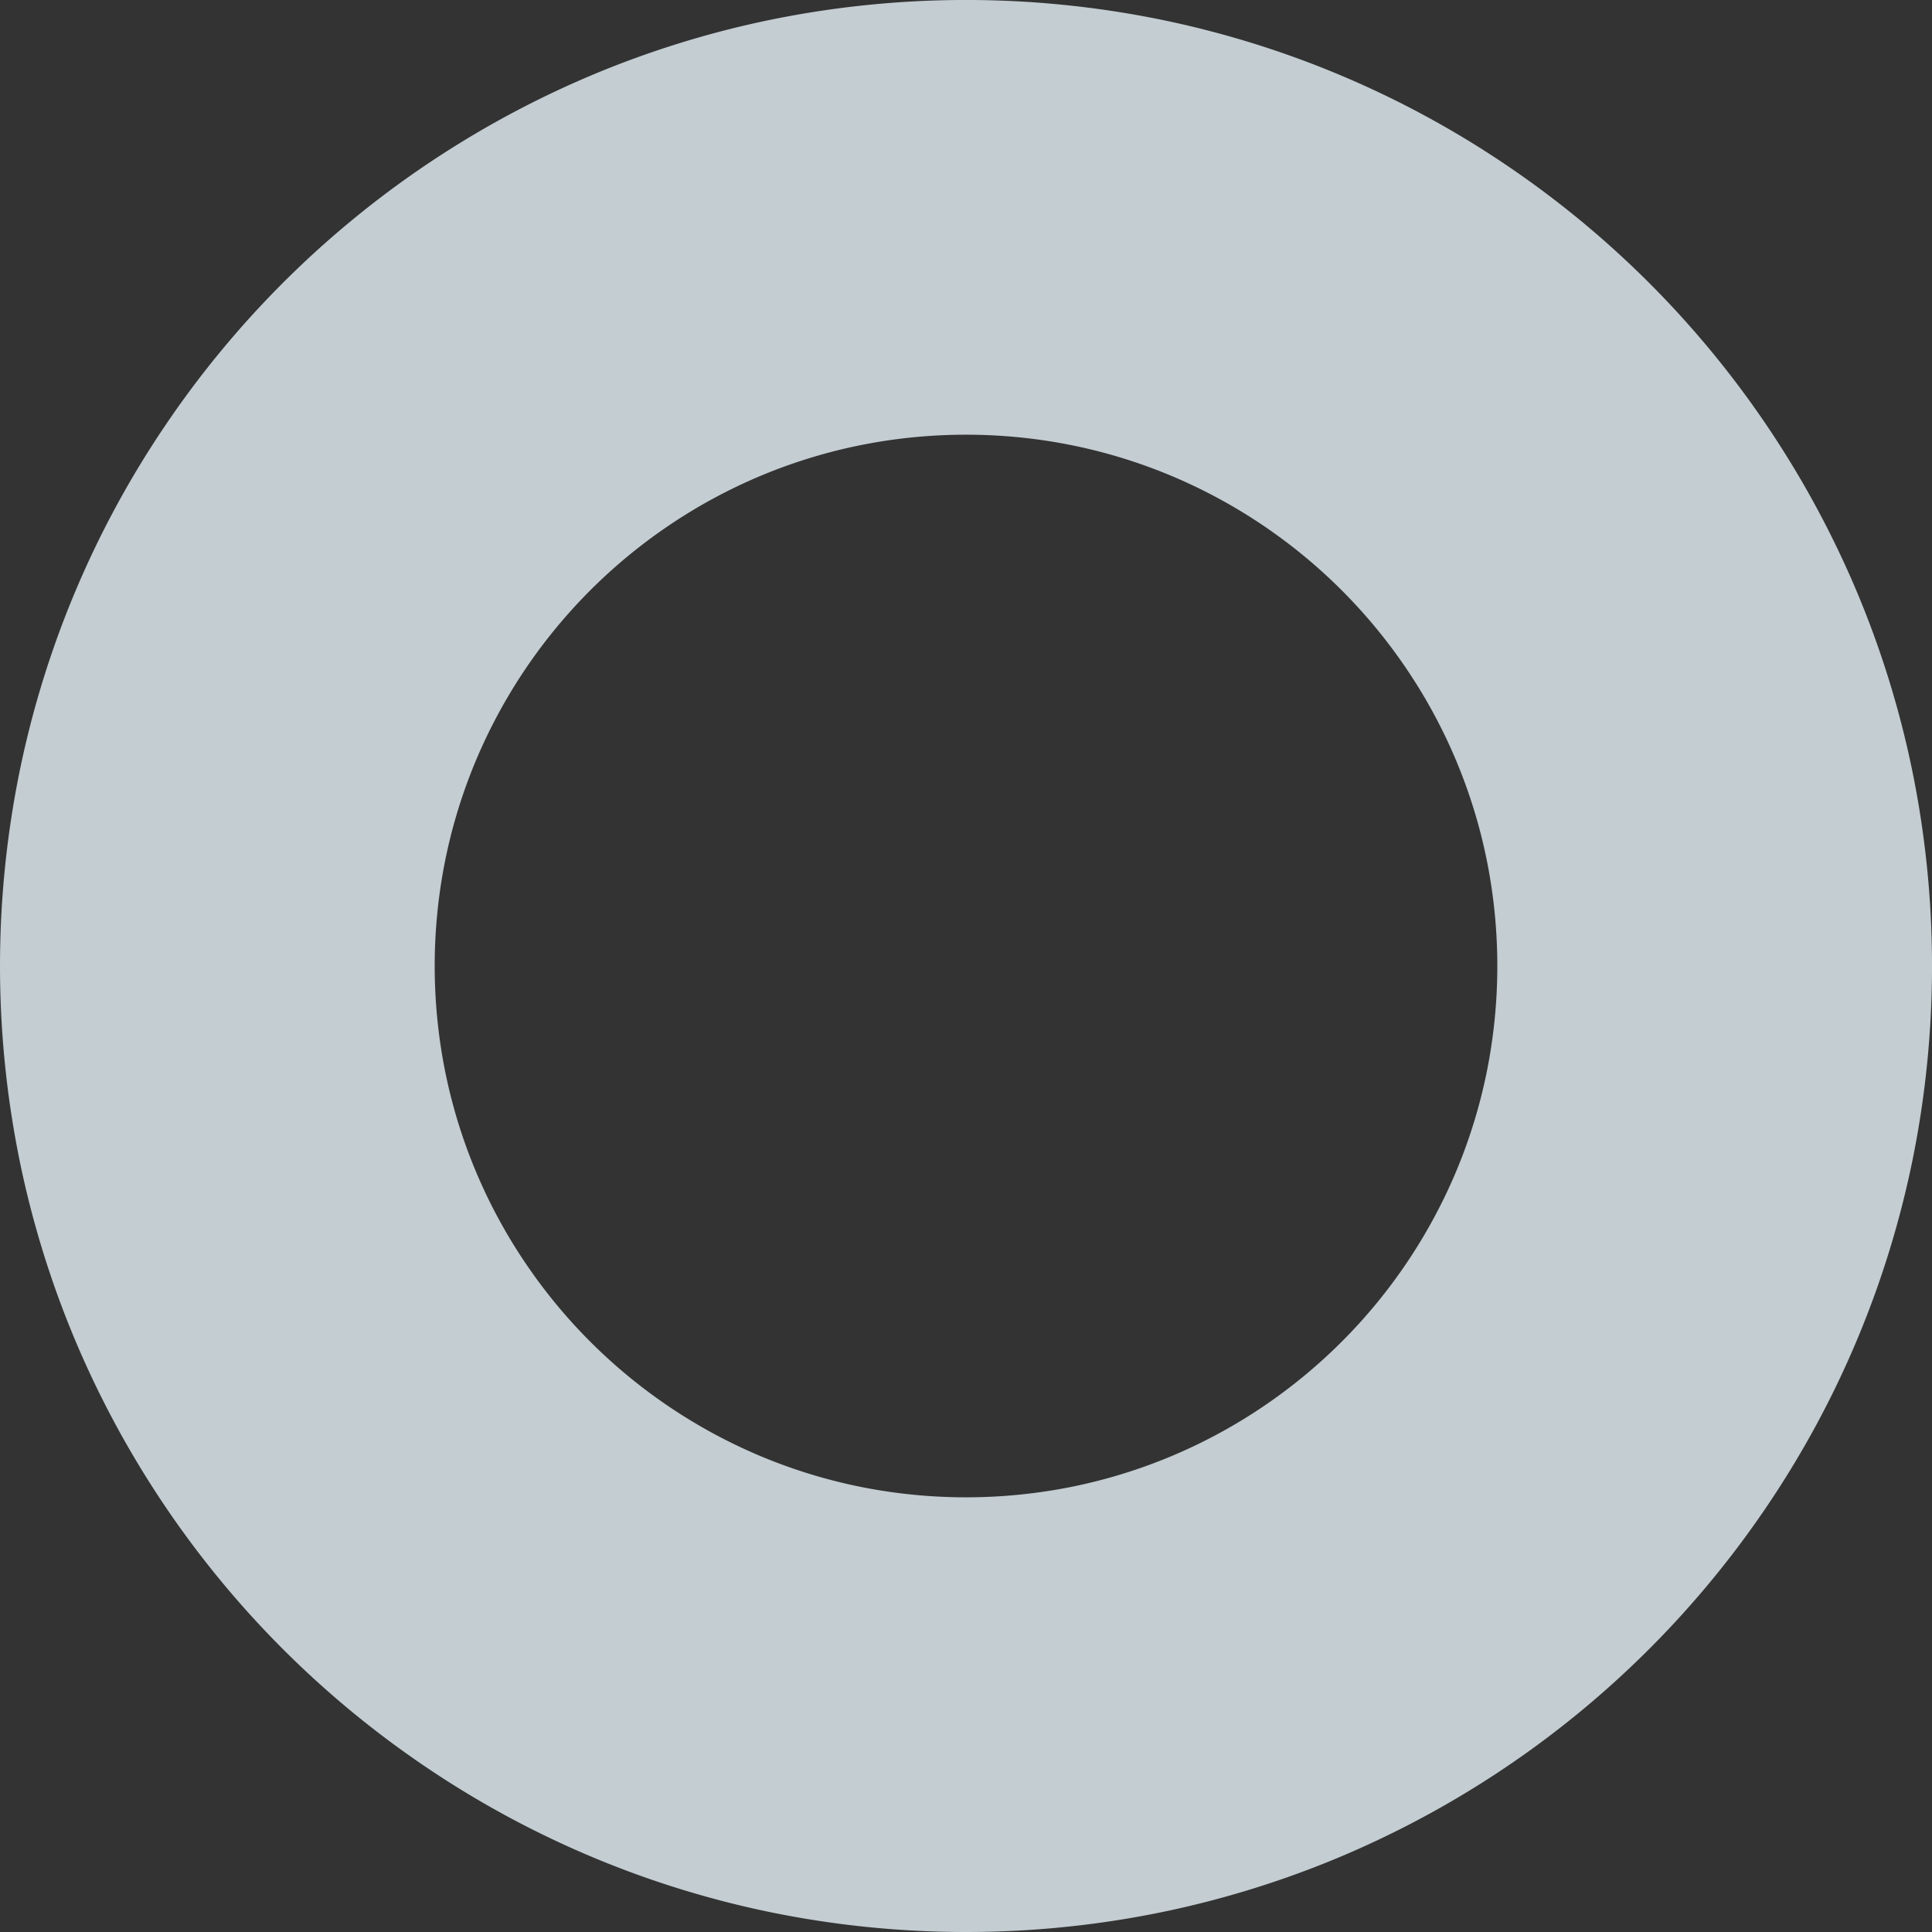
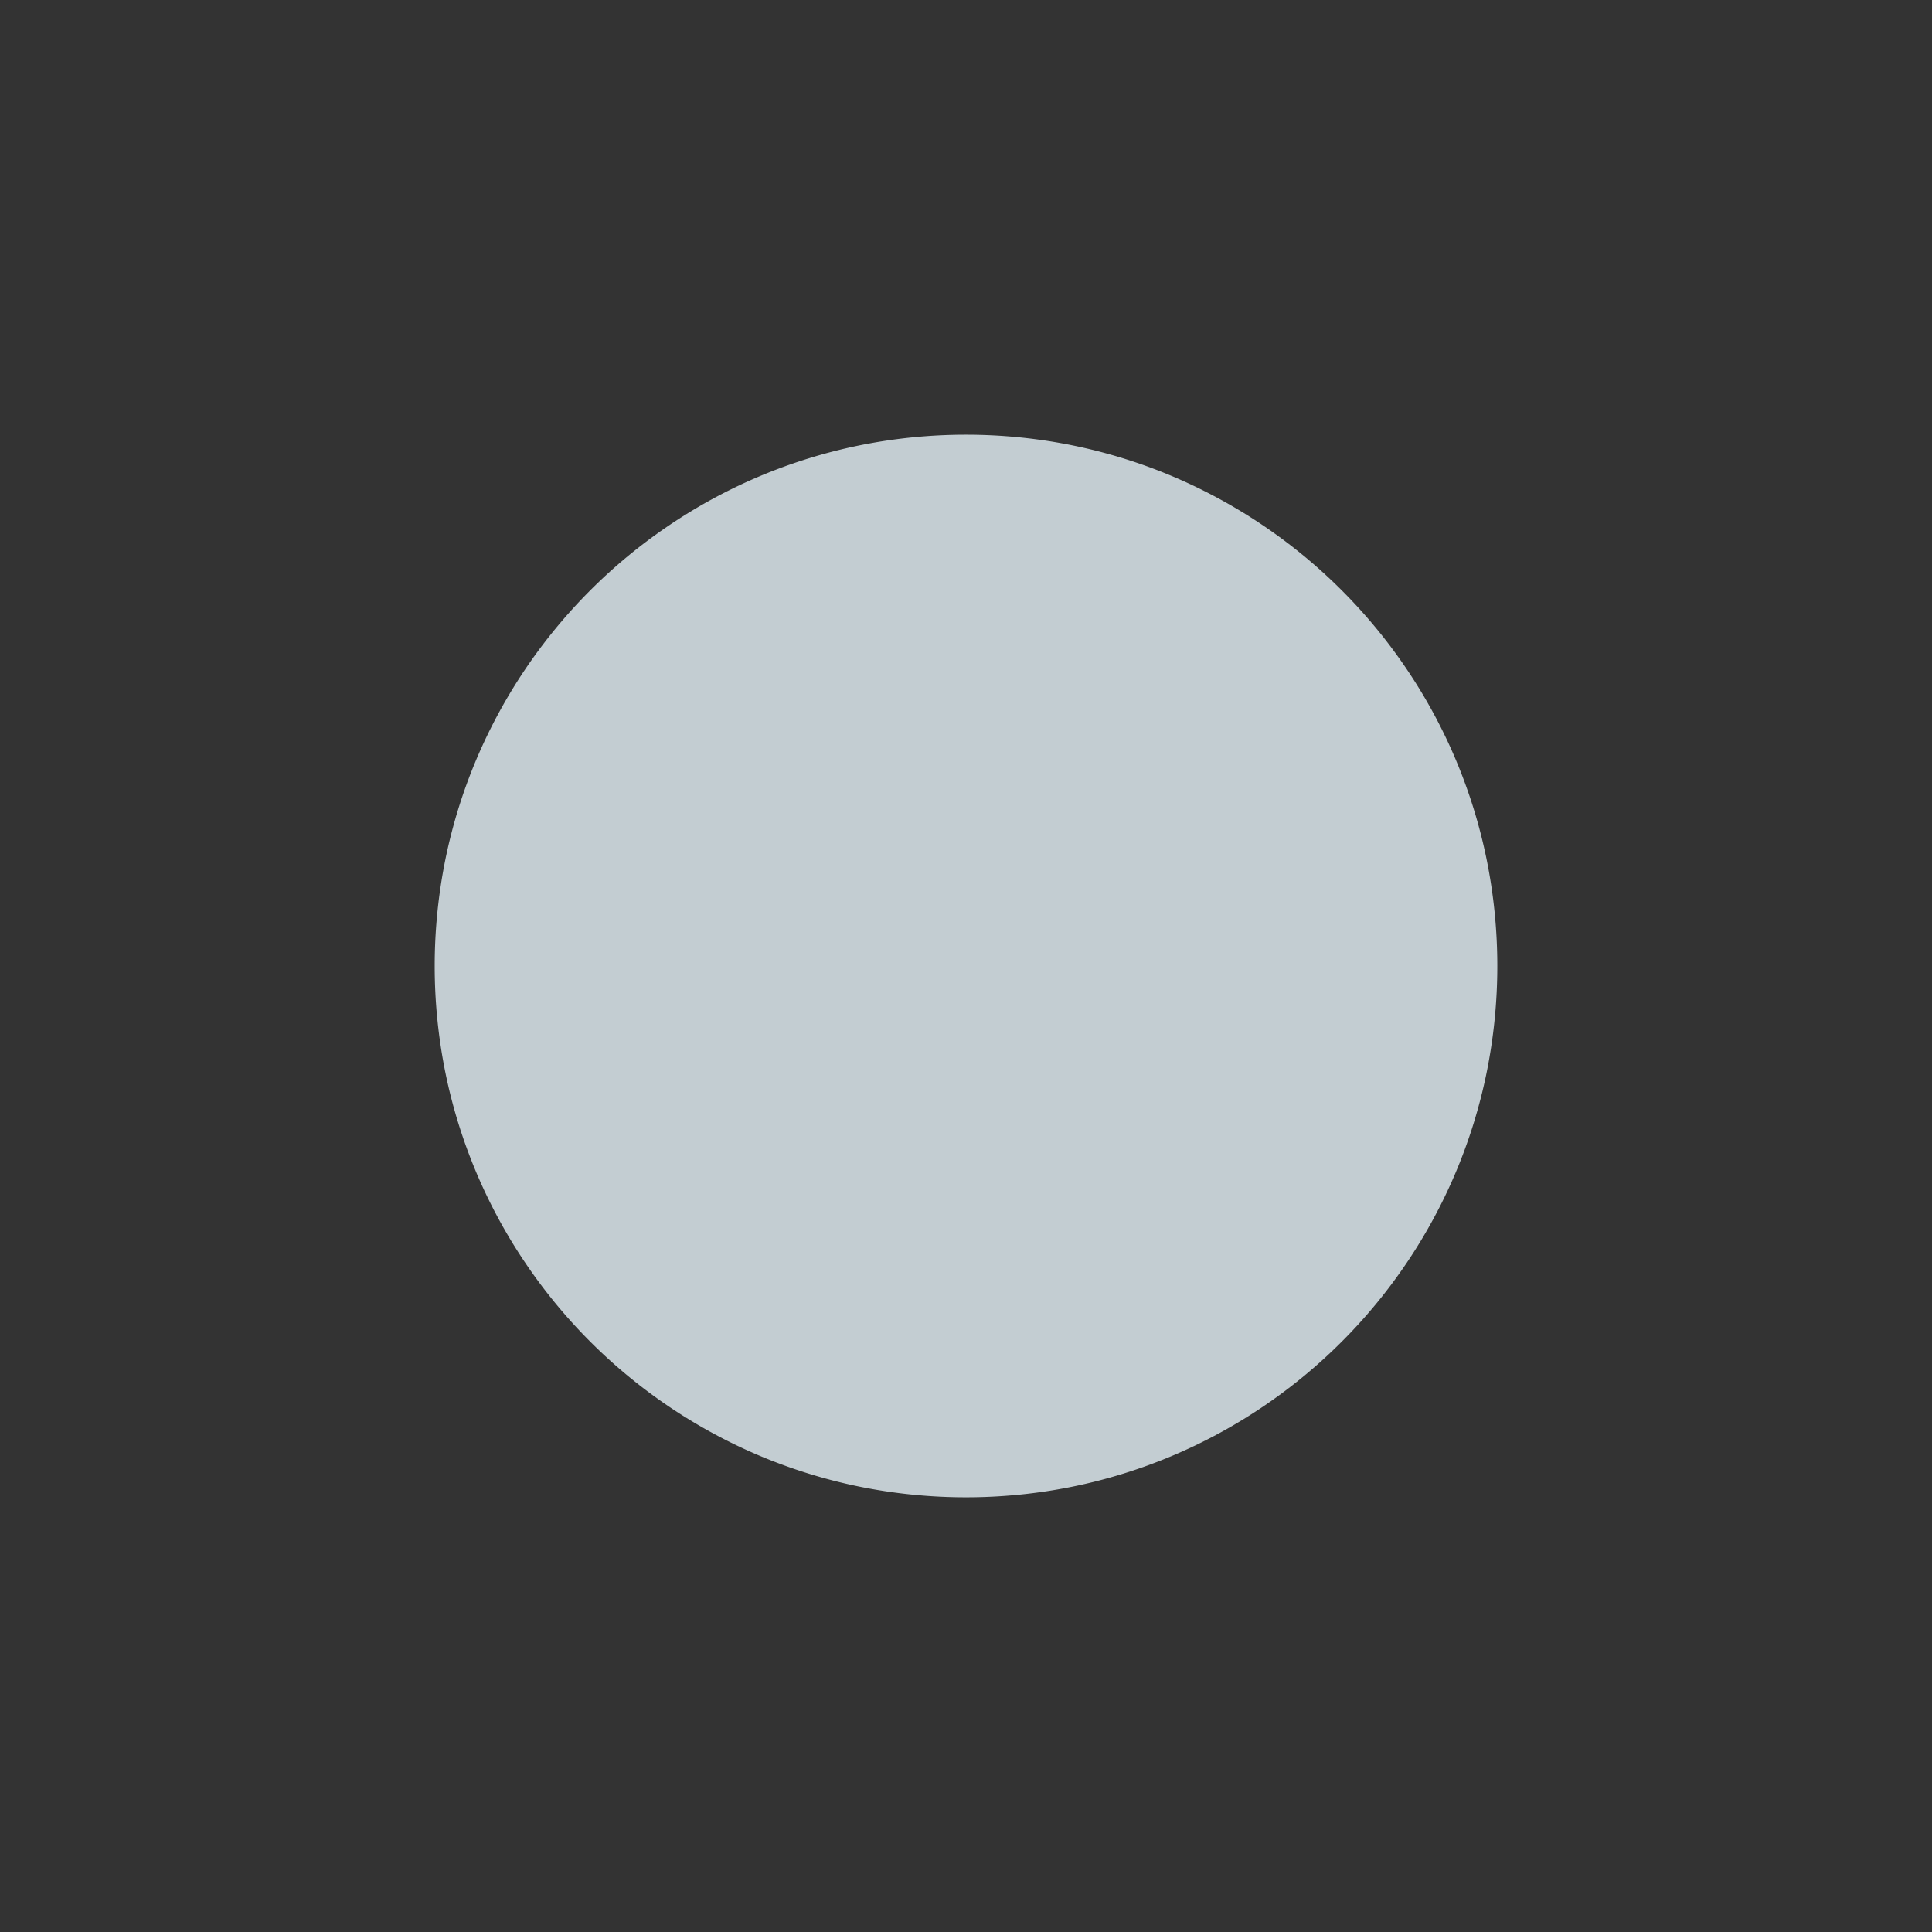
<svg xmlns="http://www.w3.org/2000/svg" width="300" height="300" viewBox="0 0 300 300">
  <rect x="0" y="0" width="300" height="300" fill="#333333" stroke="none" />
-   <path id="Subtraction_29" fill="#e7f3fa" d="M150 300a151.108 151.108 0 0 1-30.23-3.047 149.179 149.179 0 0 1-53.636-22.57 150.438 150.438 0 0 1-54.346-66 149.242 149.242 0 0 1-8.74-28.157 151.463 151.463 0 0 1 0-60.46 149.179 149.179 0 0 1 22.57-53.636 150.438 150.438 0 0 1 66-54.346 149.243 149.243 0 0 1 28.156-8.74 151.463 151.463 0 0 1 60.46 0 149.18 149.18 0 0 1 53.636 22.57 150.437 150.437 0 0 1 54.346 66 149.243 149.243 0 0 1 8.74 28.156 151.461 151.461 0 0 1 0 60.46 149.18 149.18 0 0 1-22.57 53.636 150.437 150.437 0 0 1-66 54.346 149.242 149.242 0 0 1-28.157 8.74A151.108 151.108 0 0 1 150 300zm0-232.5a83.107 83.107 0 0 0-16.627 1.676 82.049 82.049 0 0 0-29.5 12.414 82.74 82.74 0 0 0-29.89 36.3 82.08 82.08 0 0 0-4.807 15.486 83.3 83.3 0 0 0 0 33.253 82.049 82.049 0 0 0 12.414 29.5 82.74 82.74 0 0 0 36.3 29.89 82.083 82.083 0 0 0 15.486 4.807 83.3 83.3 0 0 0 33.253 0 82.048 82.048 0 0 0 29.5-12.414 82.741 82.741 0 0 0 29.89-36.3 82.085 82.085 0 0 0 4.807-15.486 83.3 83.3 0 0 0 0-33.253 82.048 82.048 0 0 0-12.414-29.5 82.74 82.74 0 0 0-36.3-29.89 82.081 82.081 0 0 0-15.486-4.807A83.109 83.109 0 0 0 150 67.5z" data-name="Subtraction 29" opacity="0.8" />
+   <path id="Subtraction_29" fill="#e7f3fa" d="M150 300A151.108 151.108 0 0 1 150 300zm0-232.5a83.107 83.107 0 0 0-16.627 1.676 82.049 82.049 0 0 0-29.5 12.414 82.74 82.74 0 0 0-29.89 36.3 82.08 82.08 0 0 0-4.807 15.486 83.3 83.3 0 0 0 0 33.253 82.049 82.049 0 0 0 12.414 29.5 82.74 82.74 0 0 0 36.3 29.89 82.083 82.083 0 0 0 15.486 4.807 83.3 83.3 0 0 0 33.253 0 82.048 82.048 0 0 0 29.5-12.414 82.741 82.741 0 0 0 29.89-36.3 82.085 82.085 0 0 0 4.807-15.486 83.3 83.3 0 0 0 0-33.253 82.048 82.048 0 0 0-12.414-29.5 82.74 82.74 0 0 0-36.3-29.89 82.081 82.081 0 0 0-15.486-4.807A83.109 83.109 0 0 0 150 67.5z" data-name="Subtraction 29" opacity="0.8" />
</svg>